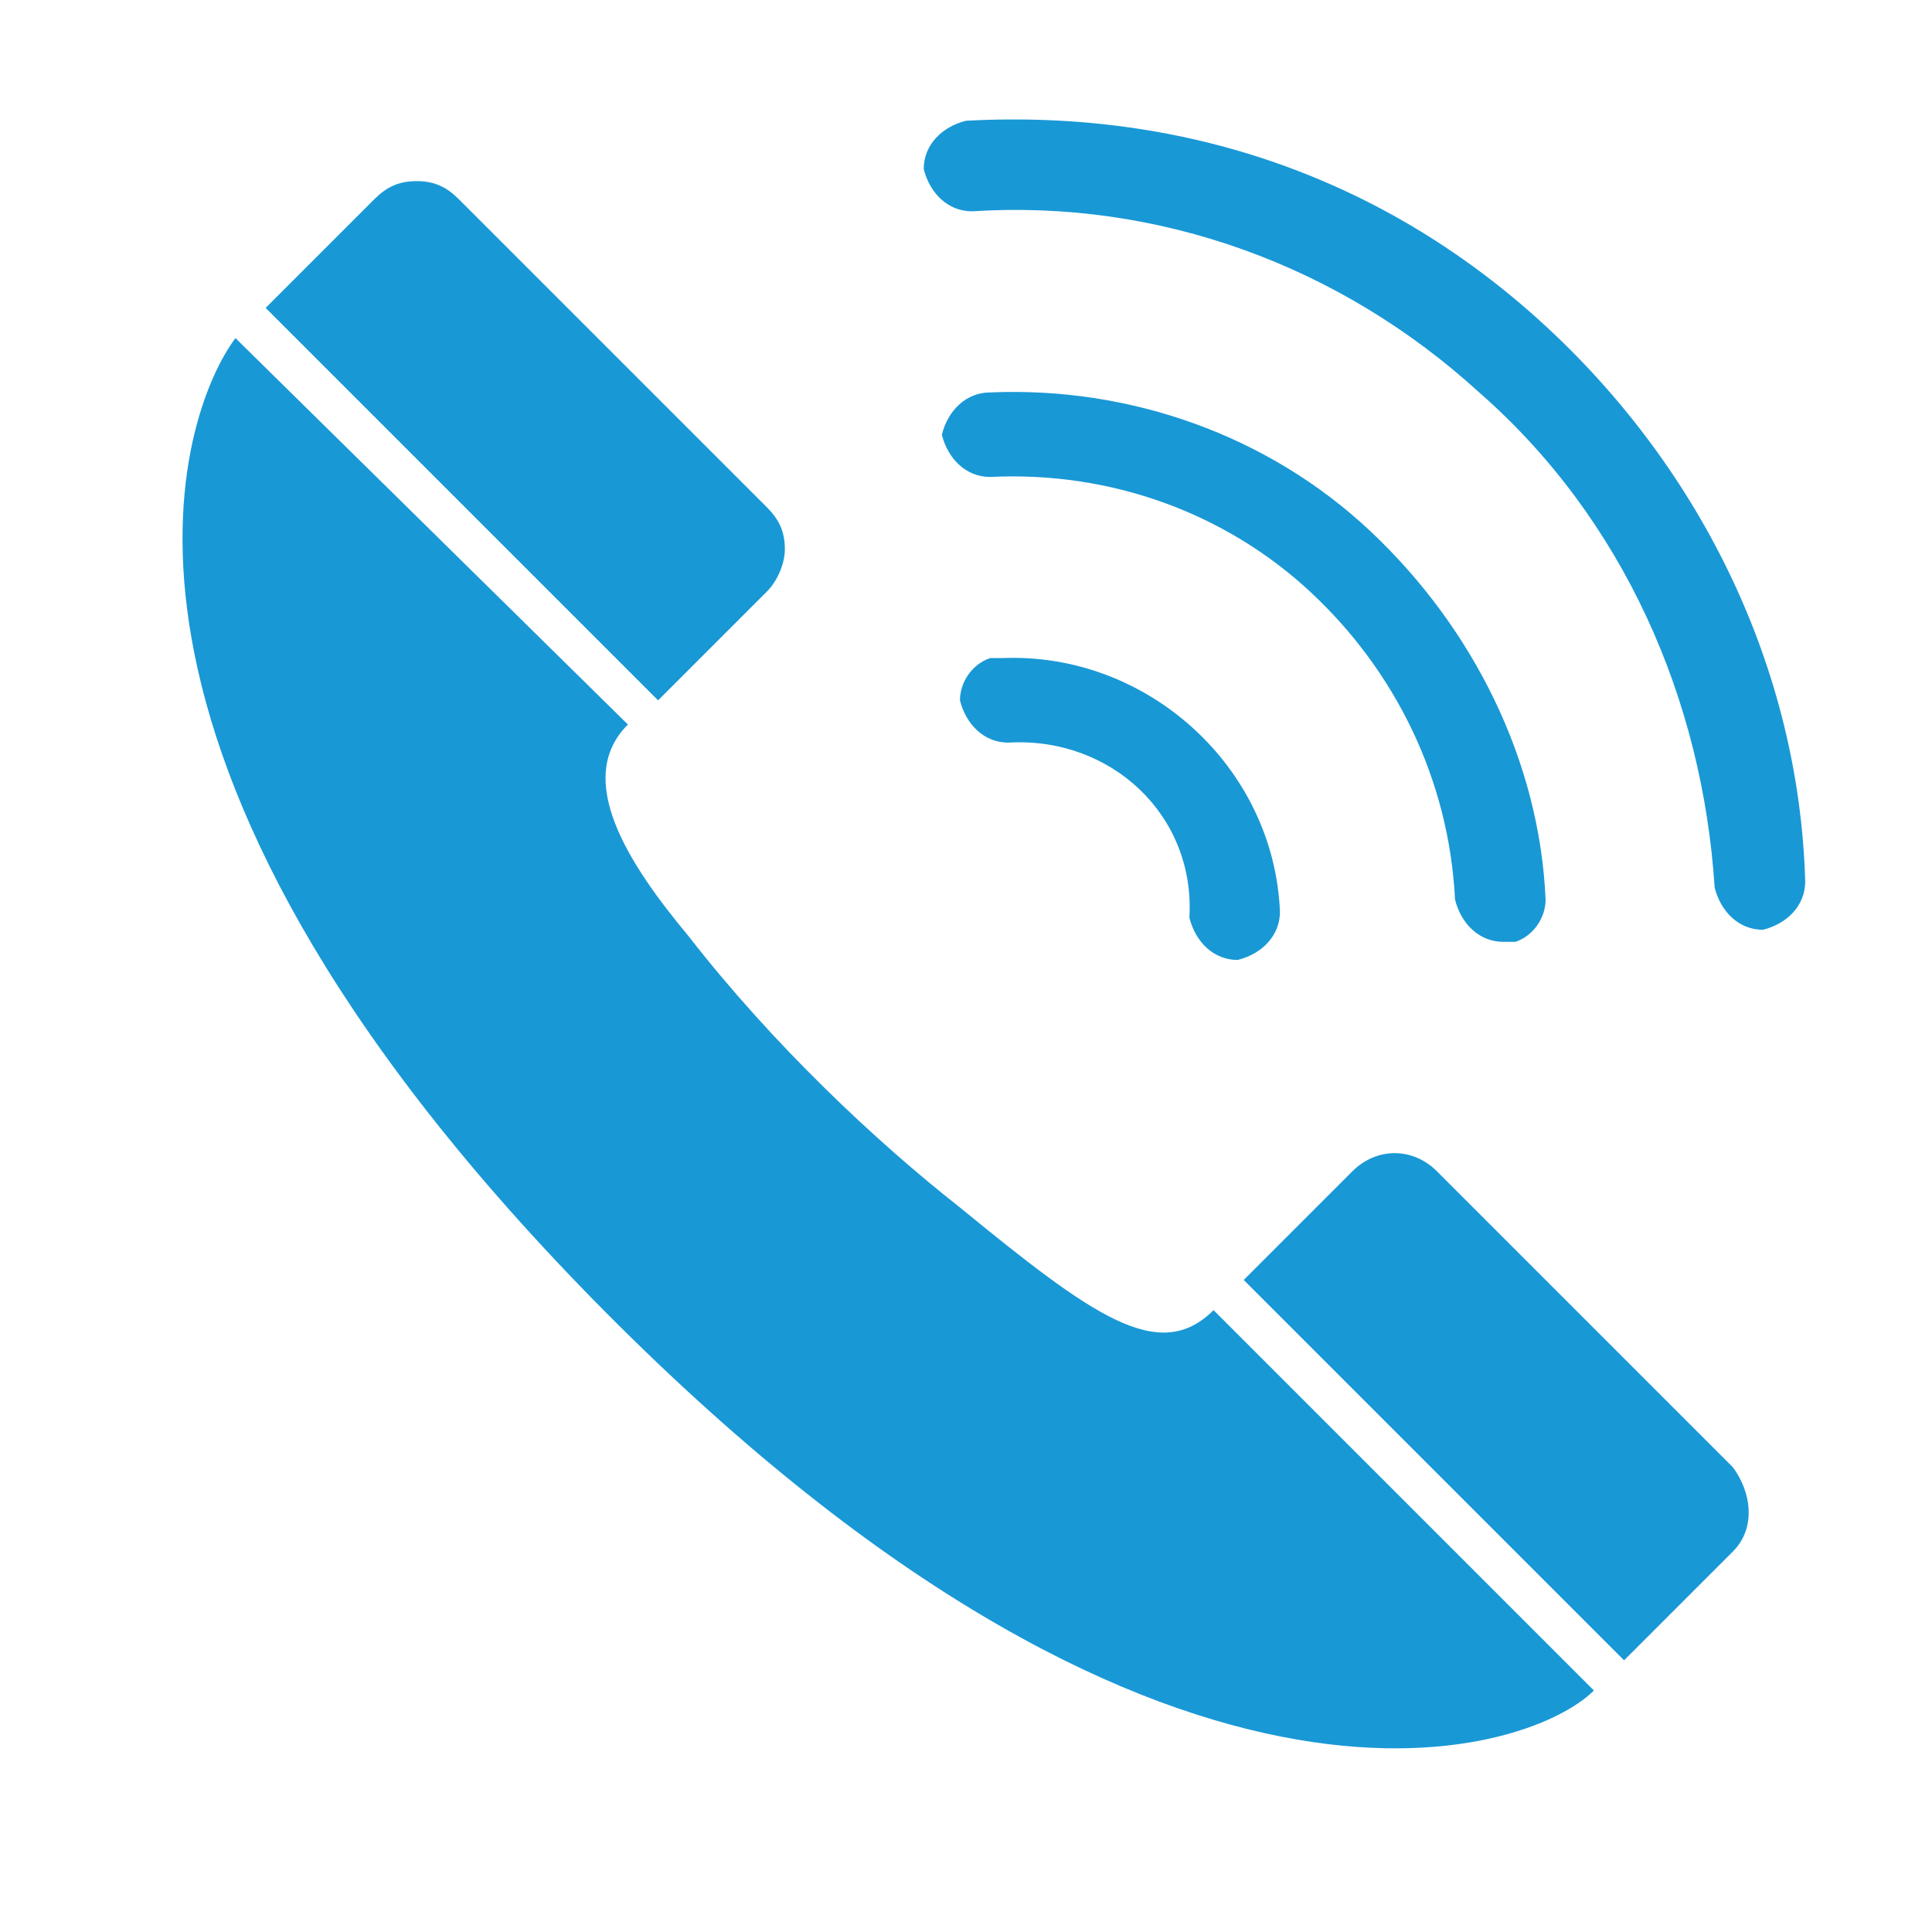
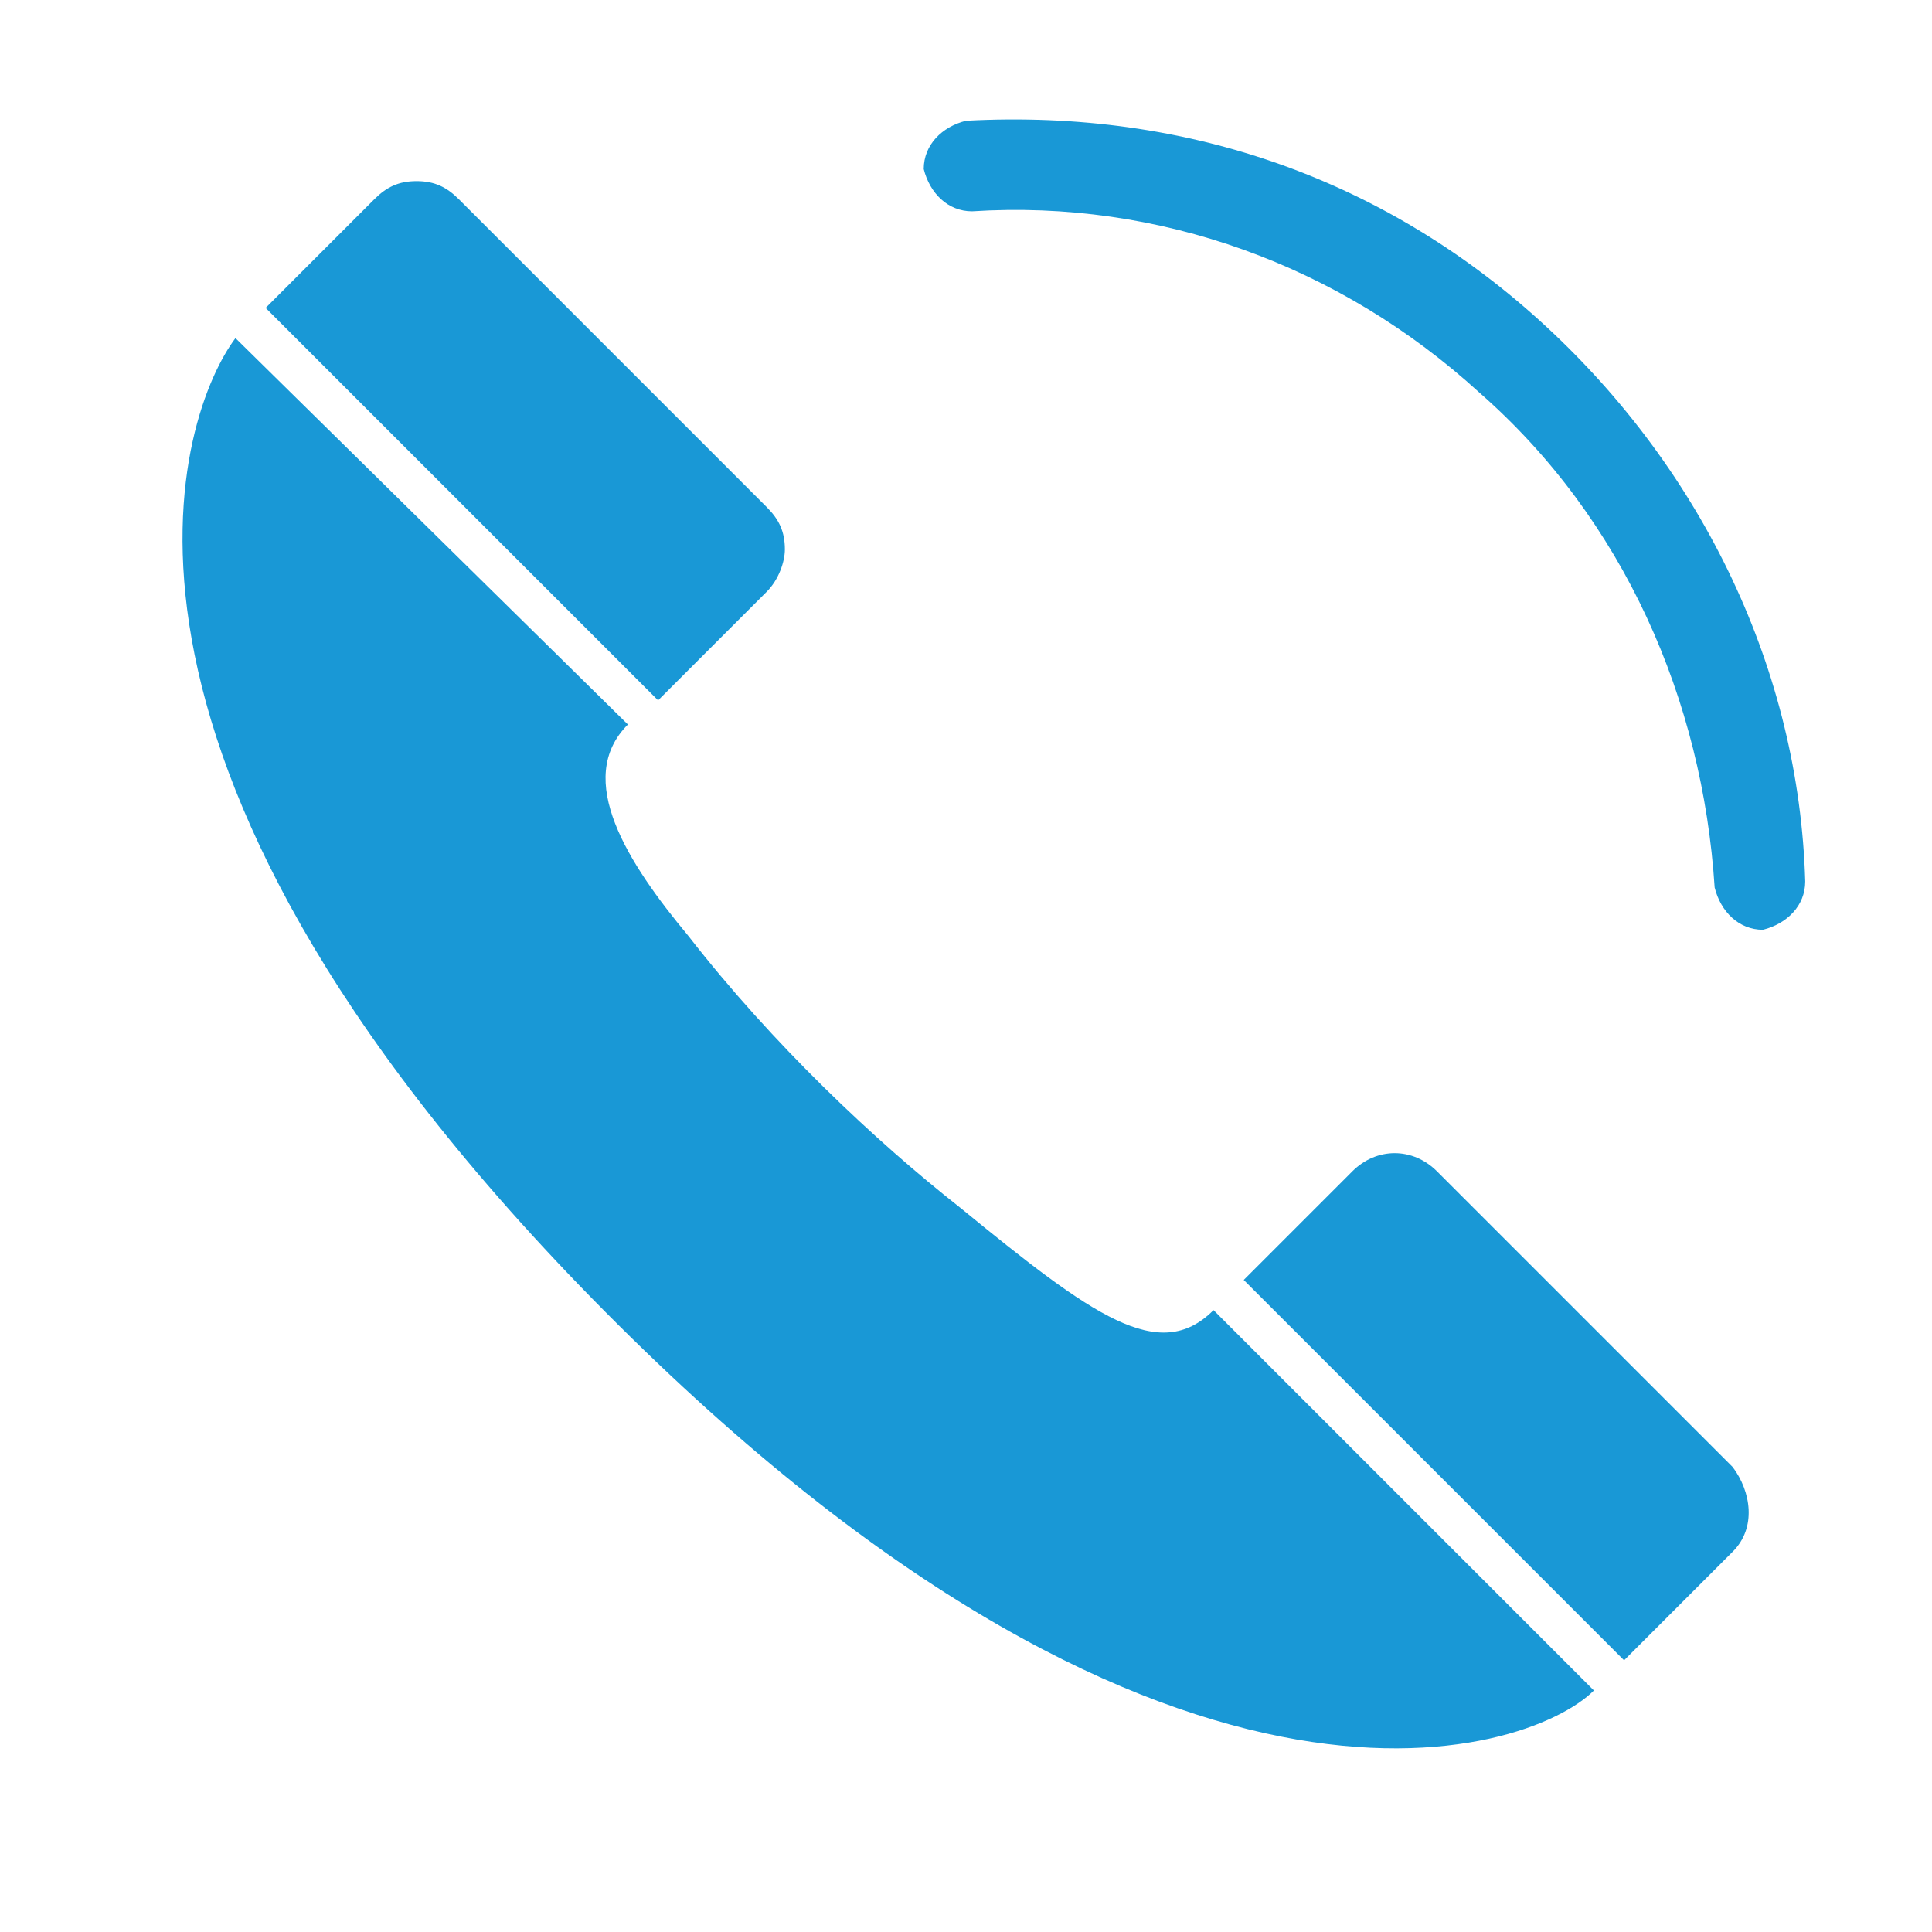
<svg xmlns="http://www.w3.org/2000/svg" t="1732780475913" class="icon" viewBox="0 0 1024 1024" version="1.1" p-id="31695" width="50" height="50">
  <path d="M364.8 496c-32-38.4-60.8-83.2-32-112L124.8 179.2C96 217.6 28.8 396.8 313.6 688c300.8 307.2 496 243.2 531.2 208l-201.6-201.6c-28.8 28.8-64 3.2-134.4-54.4-44.8-35.2-99.2-86.4-144-144z m553.6 281.6l-156.8-156.8c-12.8-12.8-32-12.8-44.8 0l-57.6 57.6 201.6 201.6 57.6-57.6c12.8-12.8 9.6-32 0-44.8m-512-464c6.4-6.4 9.6-16 9.6-22.4 0-9.6-3.2-16-9.6-22.4L243.2 105.6c-6.4-6.4-12.8-9.6-22.4-9.6s-16 3.2-22.4 9.6L140.8 163.2l208 208 57.6-57.6M819.2 172.8c83.2 76.8 134.4 182.4 137.6 294.4 0 12.8-9.6 22.4-22.4 25.6-12.8 0-22.4-9.6-25.6-22.4-6.4-99.2-48-195.2-124.8-262.4-73.6-67.2-169.6-102.4-268.8-96-12.8 0-22.4-9.6-25.6-22.4 0-12.8 9.6-22.4 22.4-25.6 118.4-6.4 224 32 307.2 108.8z" p-id="31696" fill="#1998d6" />
-   <path d="M524.8 208c73.6-3.2 147.2 22.4 201.6 73.6 54.4 51.2 89.6 121.6 92.8 195.2 0 9.6-6.4 19.2-16 22.4h-6.4c-12.8 0-22.4-9.6-25.6-22.4-3.2-64-32-121.6-76.8-163.2-44.8-41.6-105.6-64-169.6-60.8-12.8 0-22.4-9.6-25.6-22.4 3.2-12.8 12.8-22.4 25.6-22.4zM534.4 393.6c-12.8 0-22.4-9.6-25.6-22.4 0-9.6 6.4-19.2 16-22.4h6.4c76.8-3.2 144 57.6 147.2 134.4 0 12.8-9.6 22.4-22.4 25.6-12.8 0-22.4-9.6-25.6-22.4 3.2-54.4-41.6-96-96-92.8z" p-id="31697" fill="#1998d6" />
</svg>